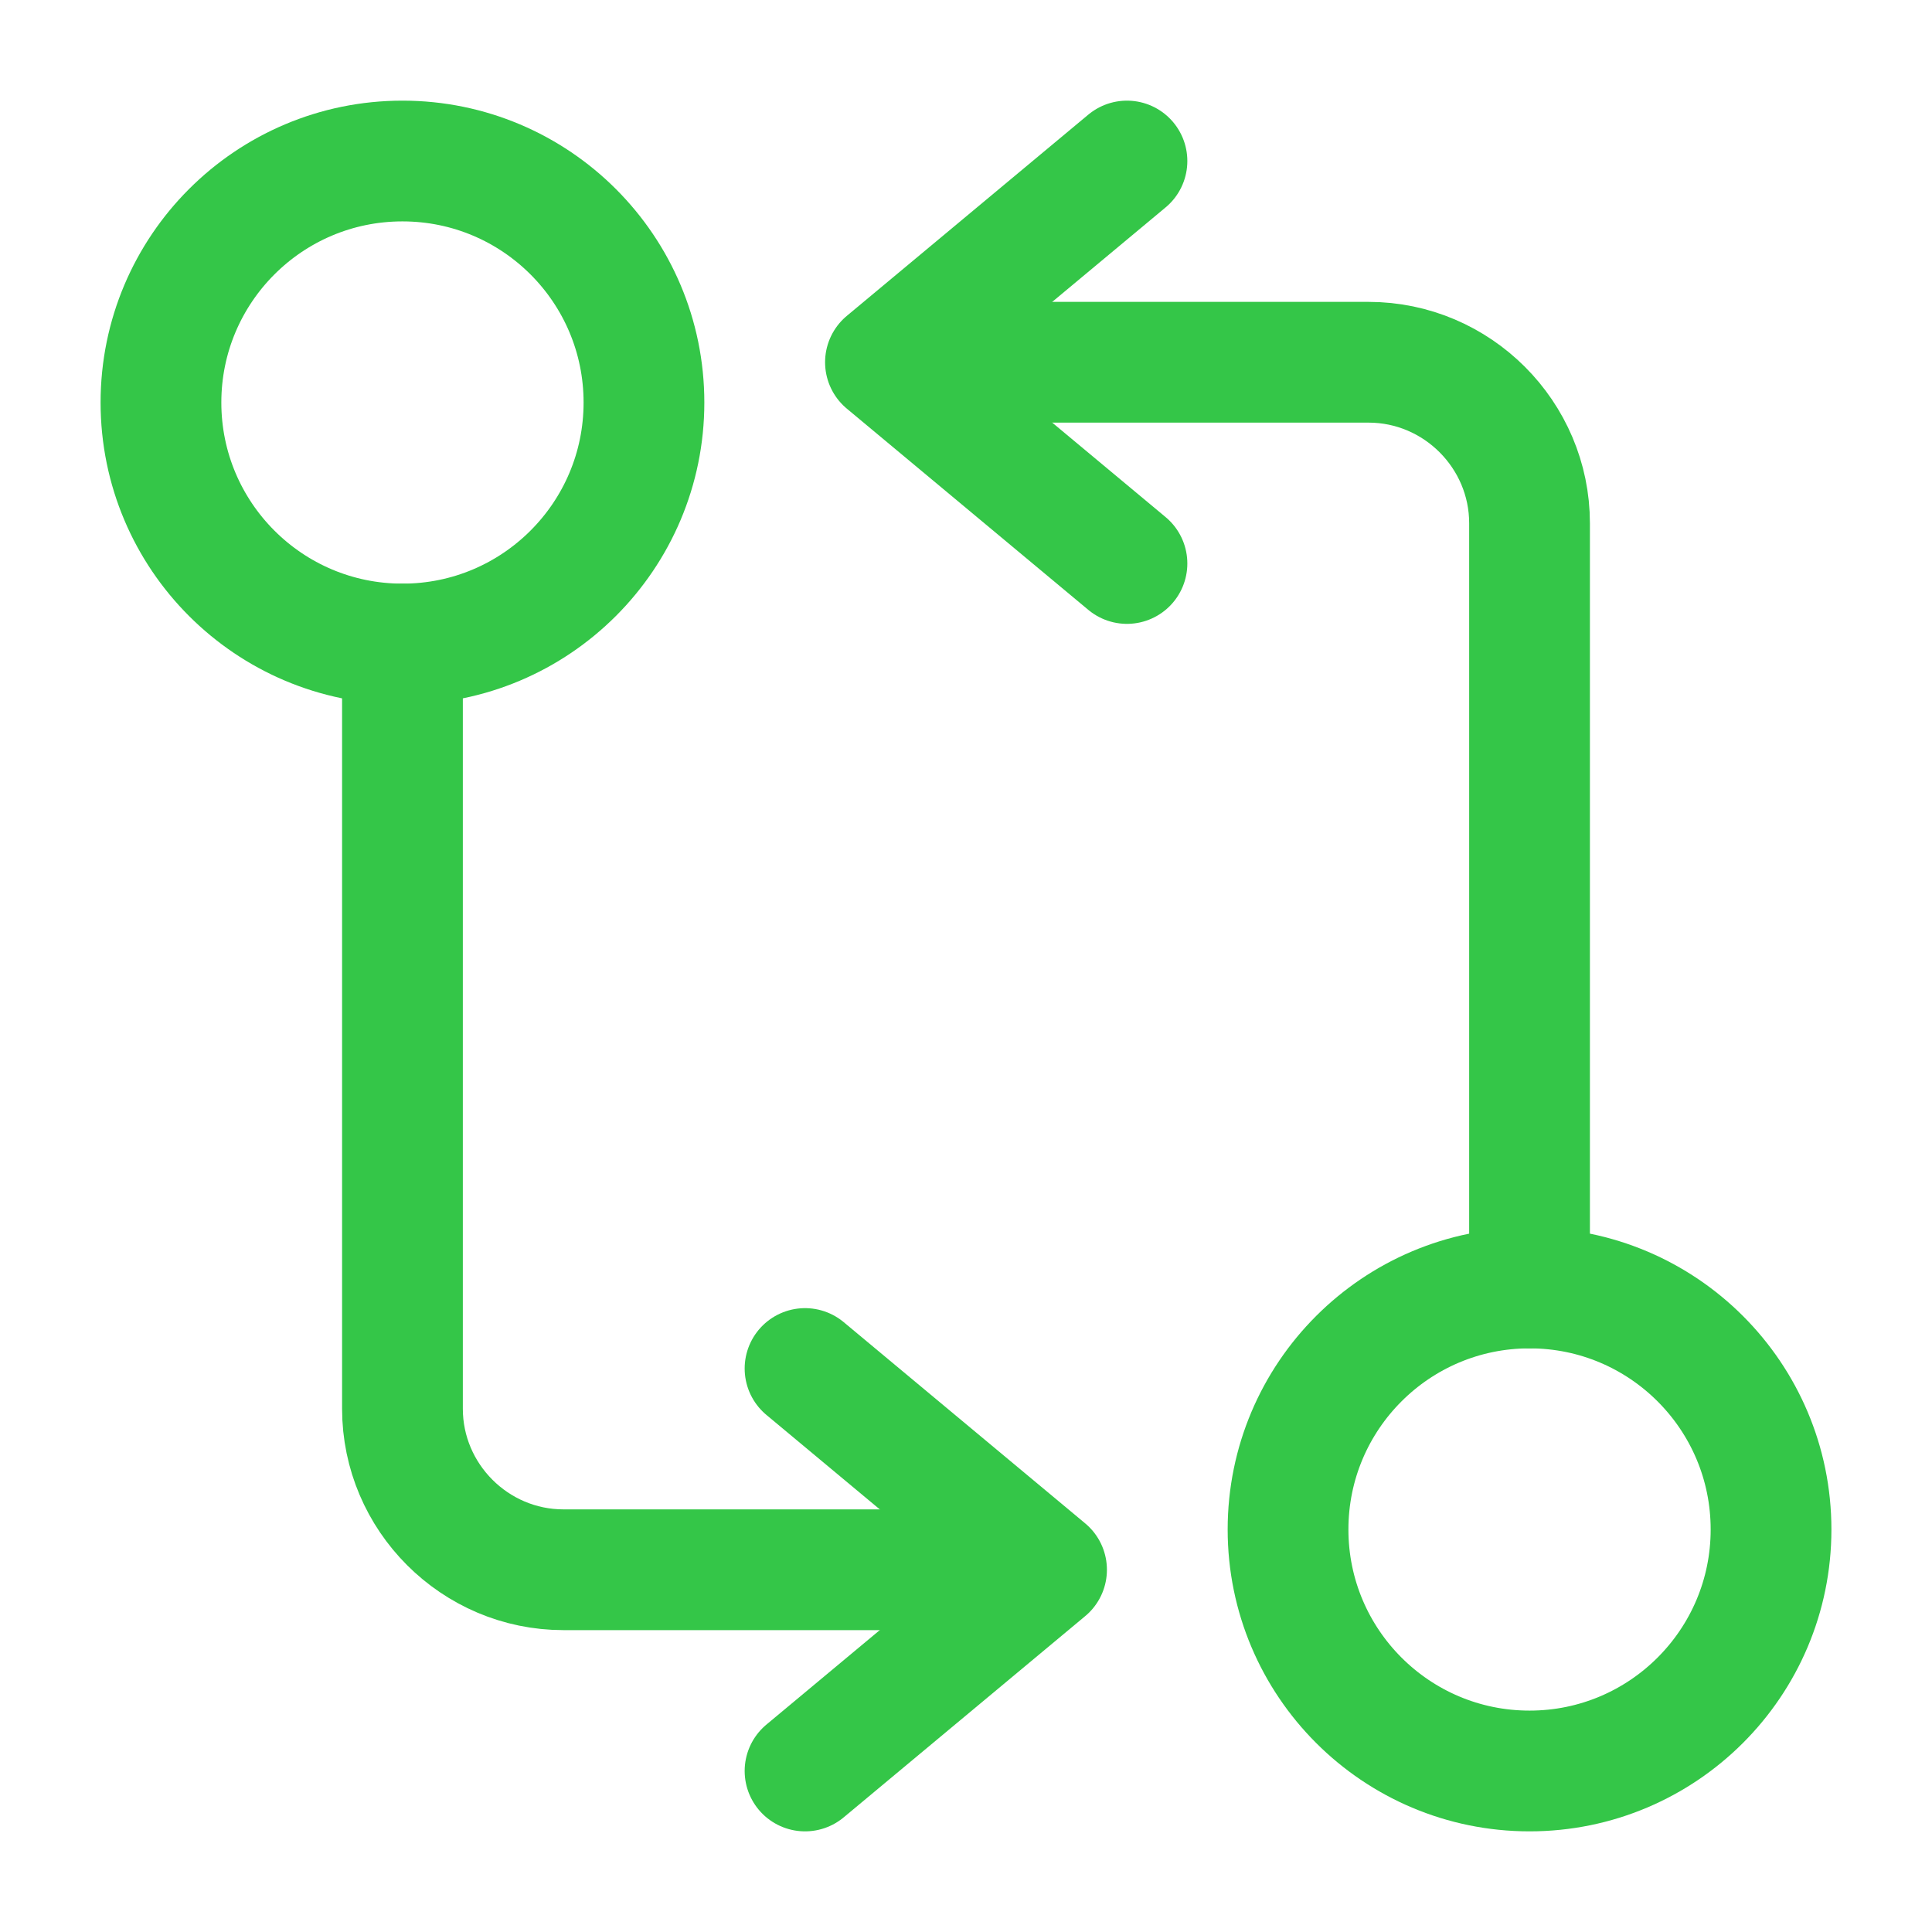
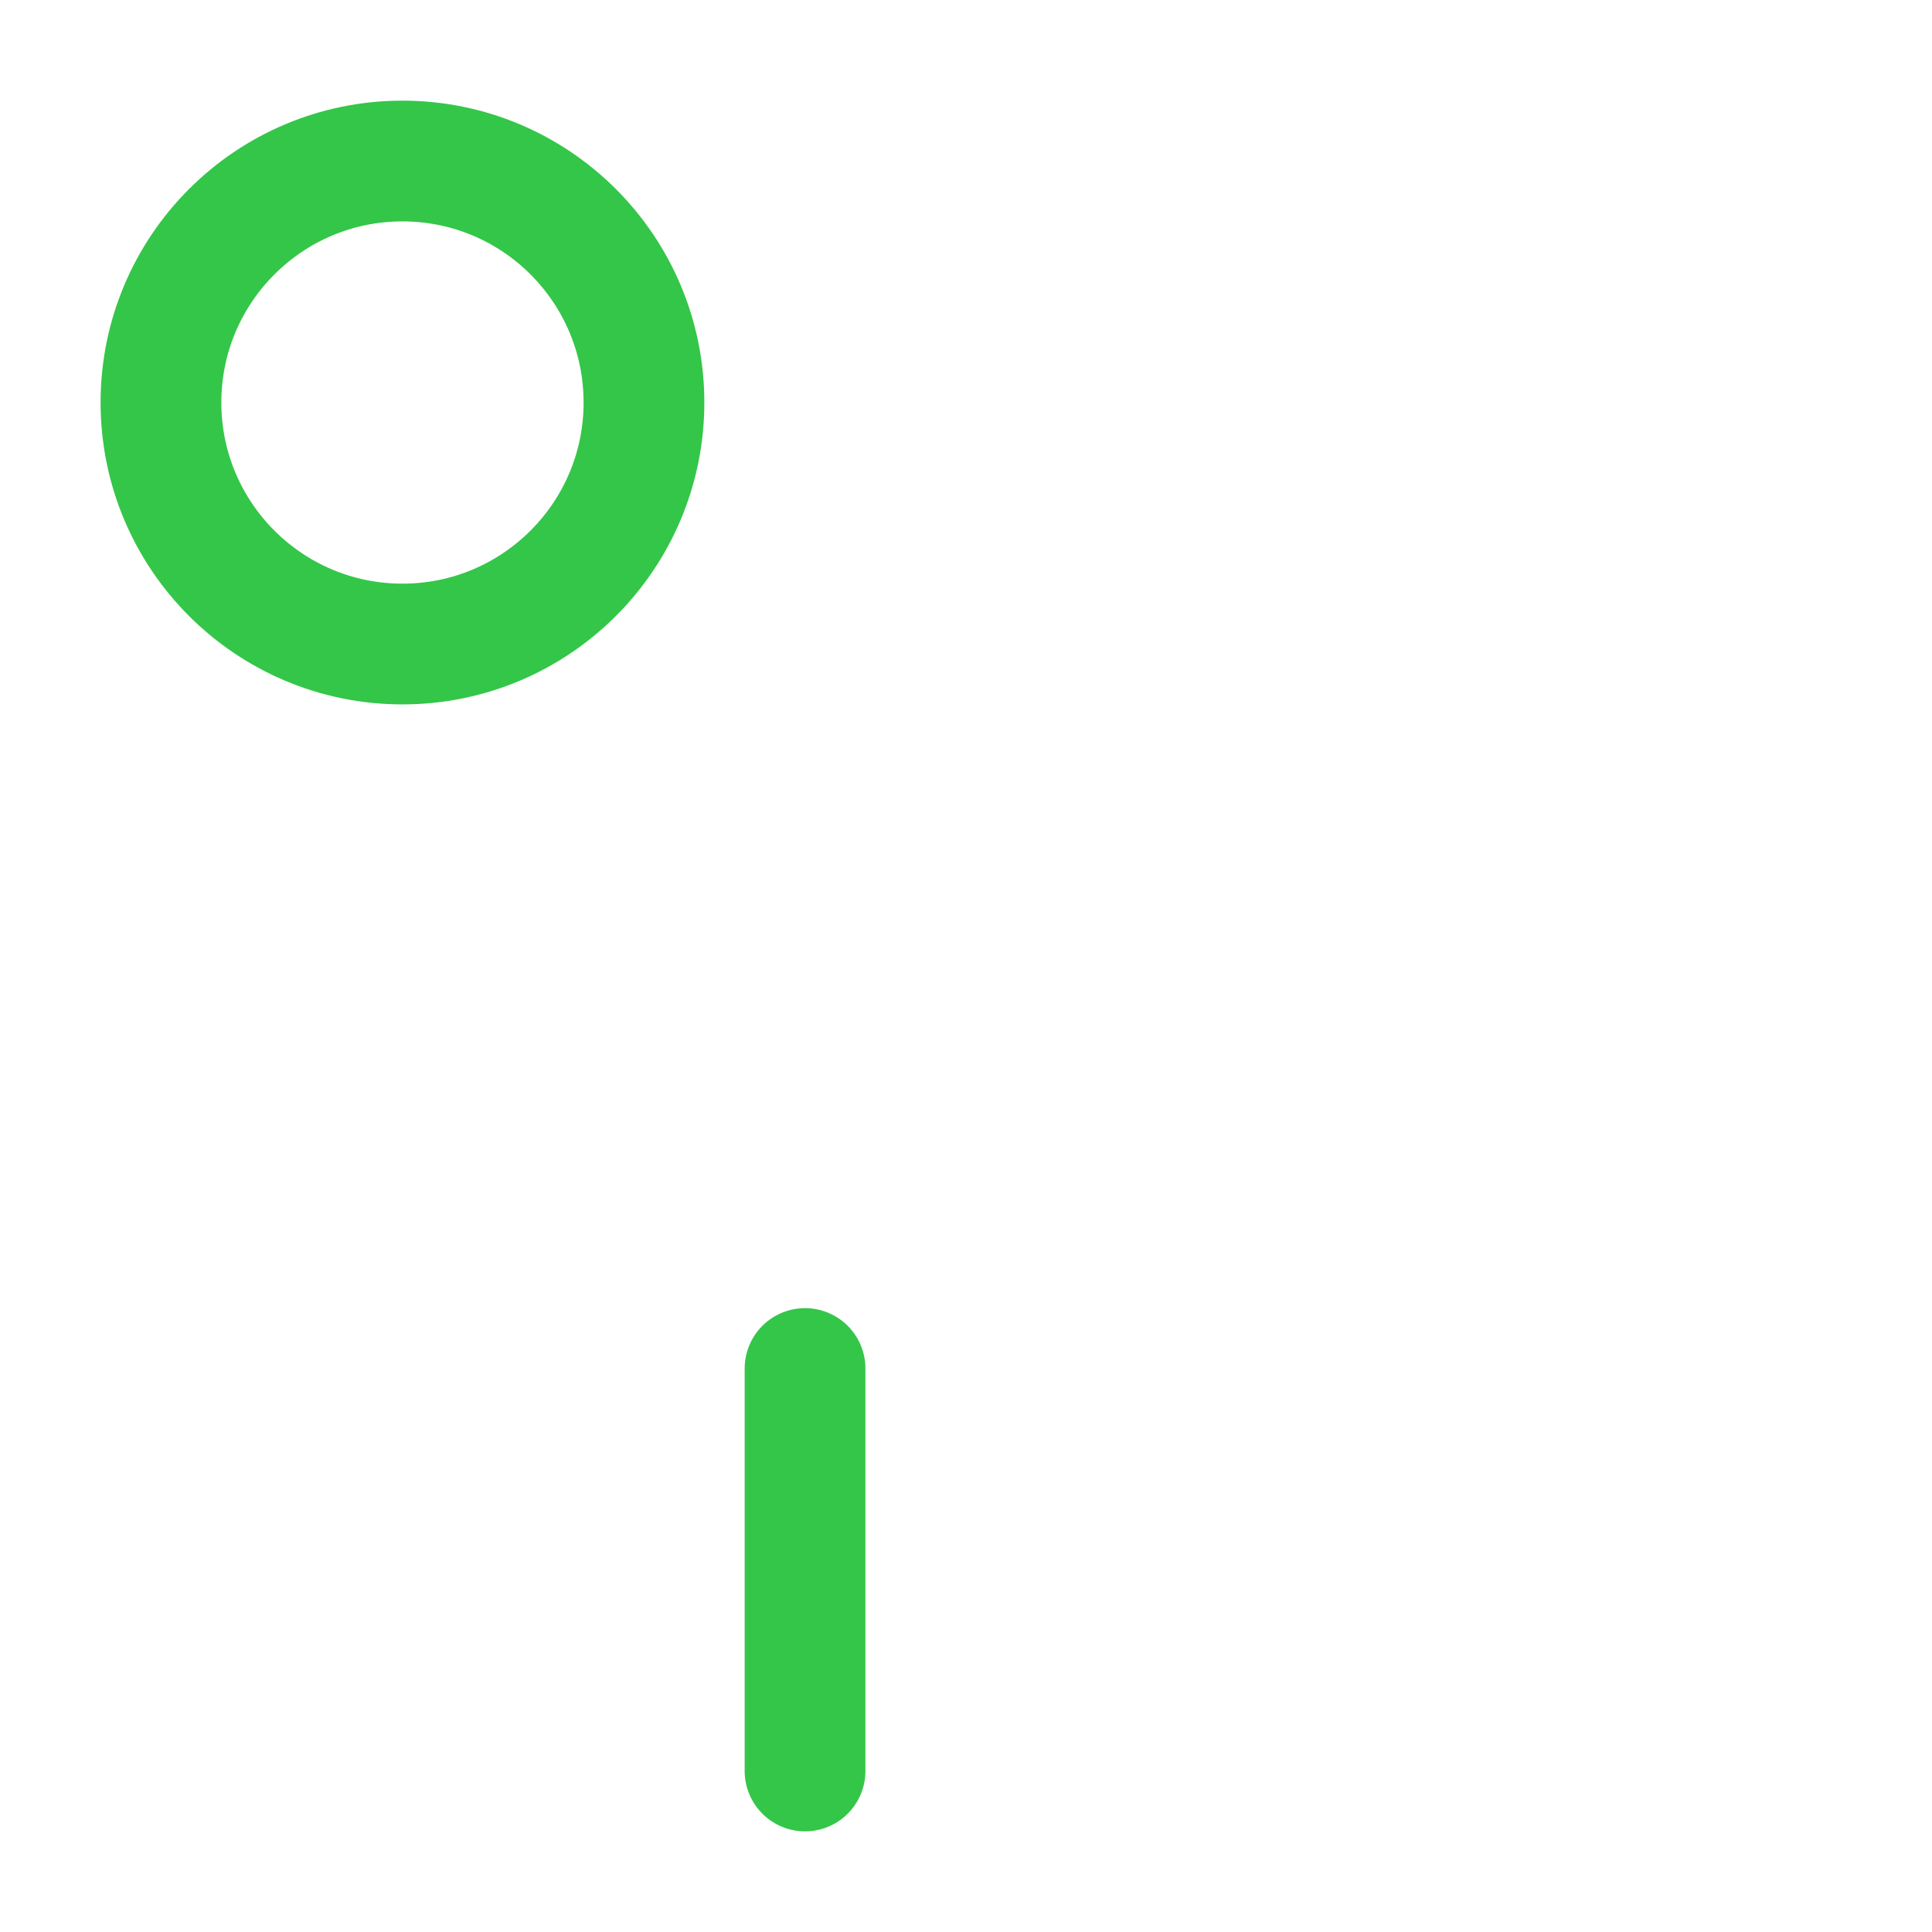
<svg xmlns="http://www.w3.org/2000/svg" width="32" height="32" viewBox="0 0 32 32" fill="none">
-   <path d="M25.334 21.333V8.667C25.334 7.2 24.134 6 22.667 6H15.334" stroke="#34C648" stroke-width="2" stroke-linecap="round" stroke-linejoin="round" />
-   <path d="M18.666 2.667L14.666 6L18.666 9.333" stroke="#34C648" stroke-width="2" stroke-linecap="round" stroke-linejoin="round" />
-   <path d="M25.334 29.333C27.543 29.333 29.334 27.542 29.334 25.333C29.334 23.124 27.543 21.333 25.334 21.333C23.125 21.333 21.334 23.124 21.334 25.333C21.334 27.542 23.125 29.333 25.334 29.333Z" stroke="#34C648" stroke-width="2" stroke-linecap="round" stroke-linejoin="round" />
-   <path d="M6.666 10.667V23.333C6.666 24.8 7.866 26 9.333 26H16.666" stroke="#34C648" stroke-width="2" stroke-linecap="round" stroke-linejoin="round" />
-   <path d="M13.334 29.333L17.334 26L13.334 22.667" stroke="#34C648" stroke-width="2" stroke-linecap="round" stroke-linejoin="round" />
+   <path d="M13.334 29.333L13.334 22.667" stroke="#34C648" stroke-width="2" stroke-linecap="round" stroke-linejoin="round" />
  <path d="M6.666 10.667C8.875 10.667 10.666 8.876 10.666 6.667C10.666 4.458 8.875 2.667 6.666 2.667C4.457 2.667 2.666 4.458 2.666 6.667C2.666 8.876 4.457 10.667 6.666 10.667Z" stroke="#34C648" stroke-width="2" stroke-linecap="round" stroke-linejoin="round" />
</svg>